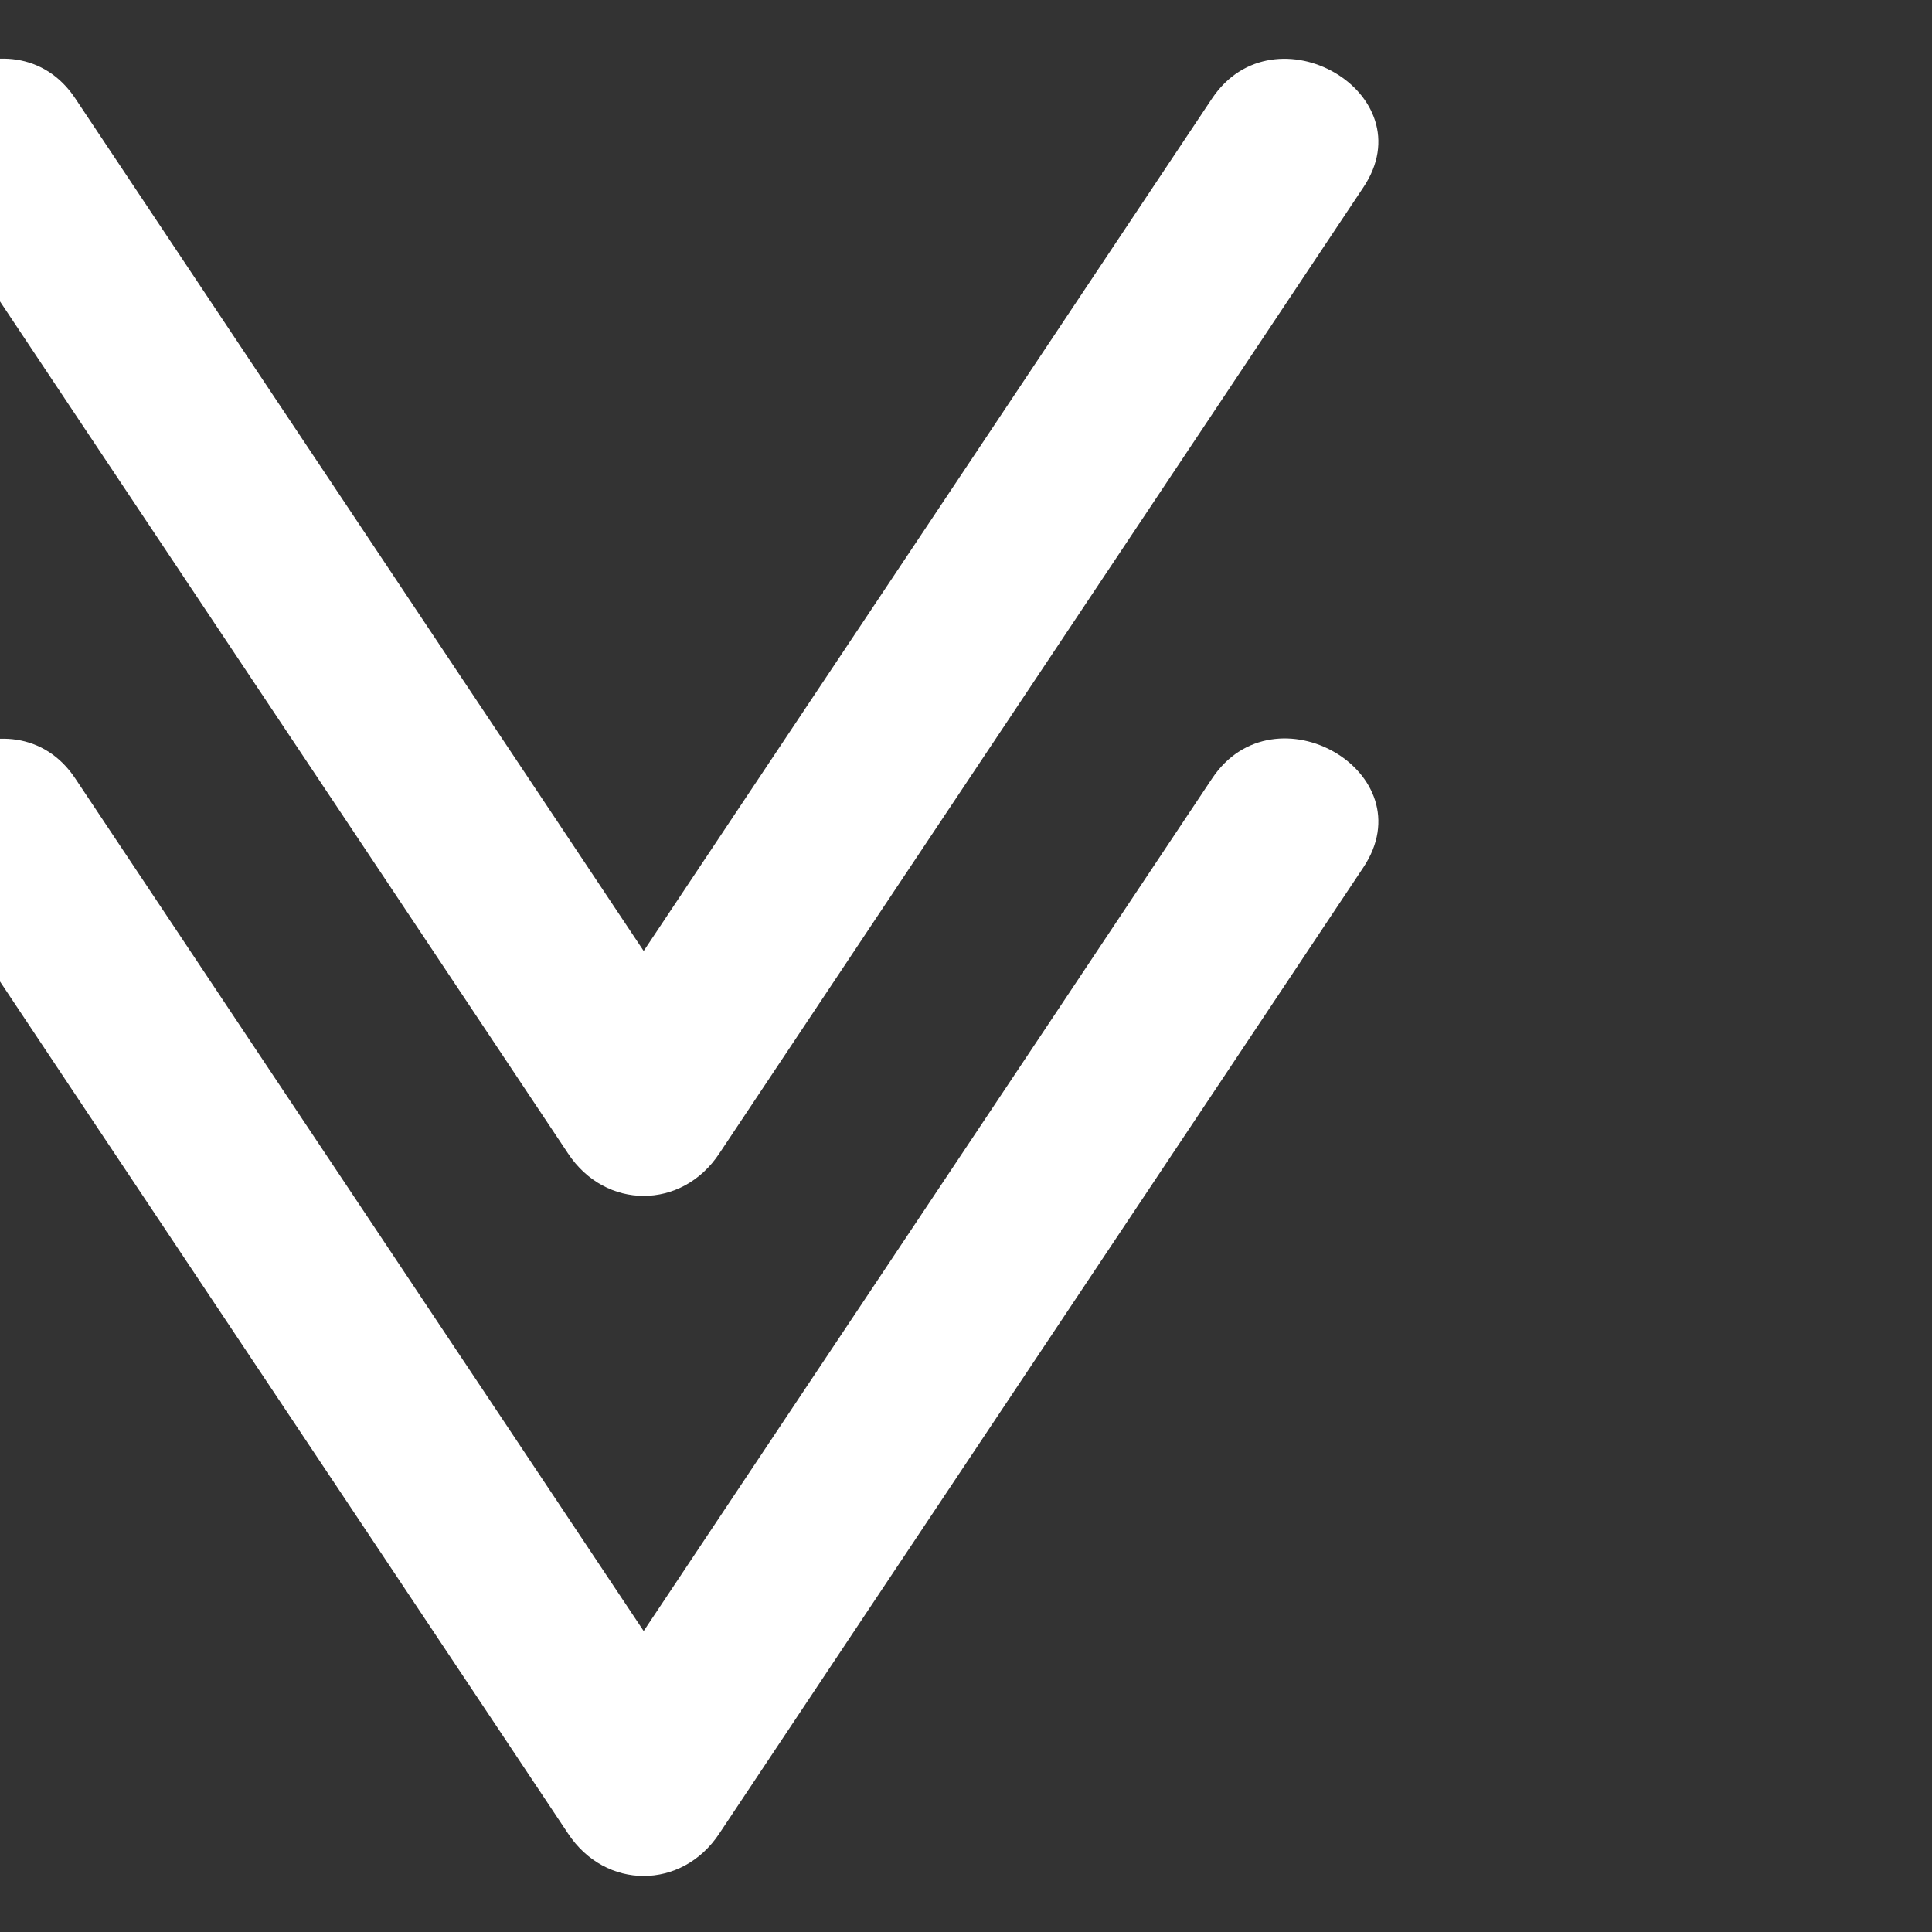
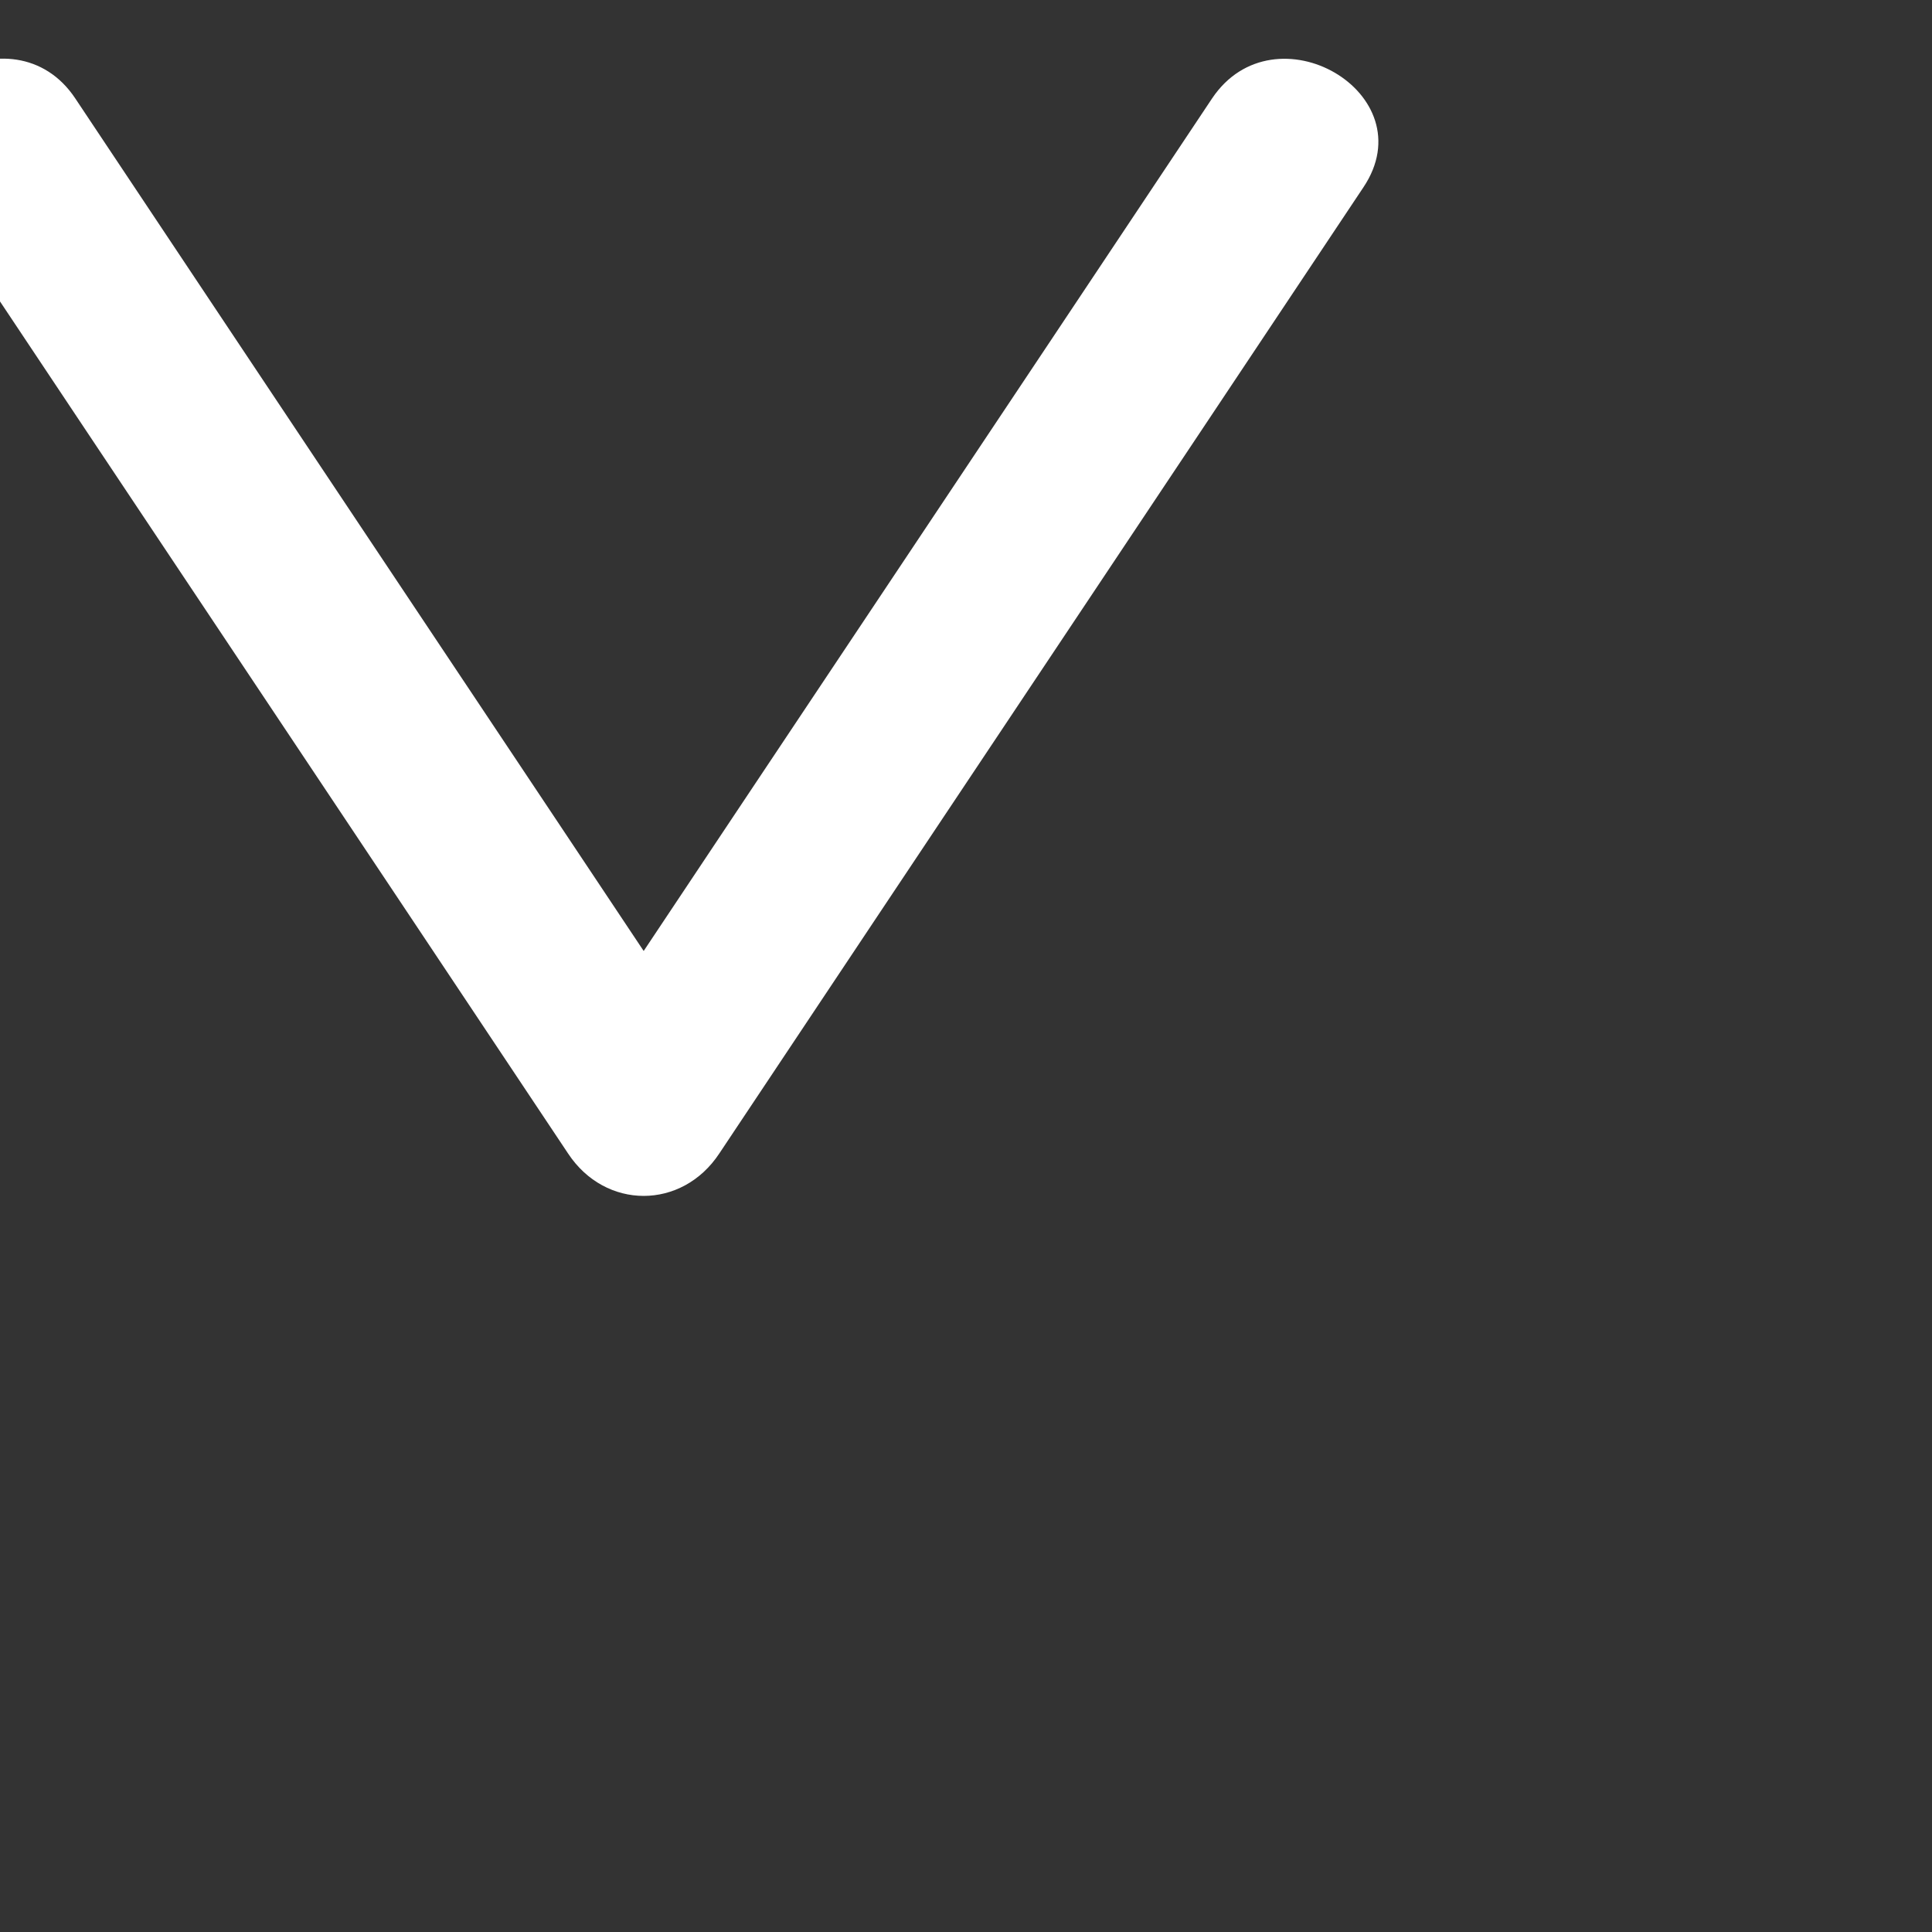
<svg xmlns="http://www.w3.org/2000/svg" version="1.1" id="Layer_1" x="0px" y="0px" viewBox="0 0 30 30" style="enable-background:new 0 0 30 30;" xml:space="preserve">
  <rect x="0" y="0" width="30" height="30" fill="#333333" stroke="none" />
  <style type="text/css">
	.st0{fill:#FFFFFF;}
</style>
  <g>
    <g>
      <g>
-         <path class="st0" d="M18.82,12.09c-3.33,5-6.67,10-10,15c0.78,0,1.57,0,2.35,0c-3.33-5-6.67-10-10-15     C0.21,10.64-2.15,12-1.18,13.47c3.33,5,6.67,10,10,15c0.58,0.88,1.77,0.88,2.35,0c3.33-5,6.67-10,10-15     C22.15,12,19.79,10.63,18.82,12.09L18.82,12.09z" />
-       </g>
+         </g>
    </g>
    <g>
      <g>
        <path class="st0" d="M18.82,1.53c-3.33,5-6.67,10-10,15c0.78,0,1.57,0,2.35,0c-3.33-5-6.67-10-10-15     C0.21,0.08-2.15,1.44-1.18,2.91c3.33,5,6.67,10,10,15c0.58,0.88,1.77,0.88,2.35,0c3.33-5,6.67-10,10-15     C22.15,1.45,19.79,0.08,18.82,1.53L18.82,1.53z" />
      </g>
    </g>
  </g>
</svg>